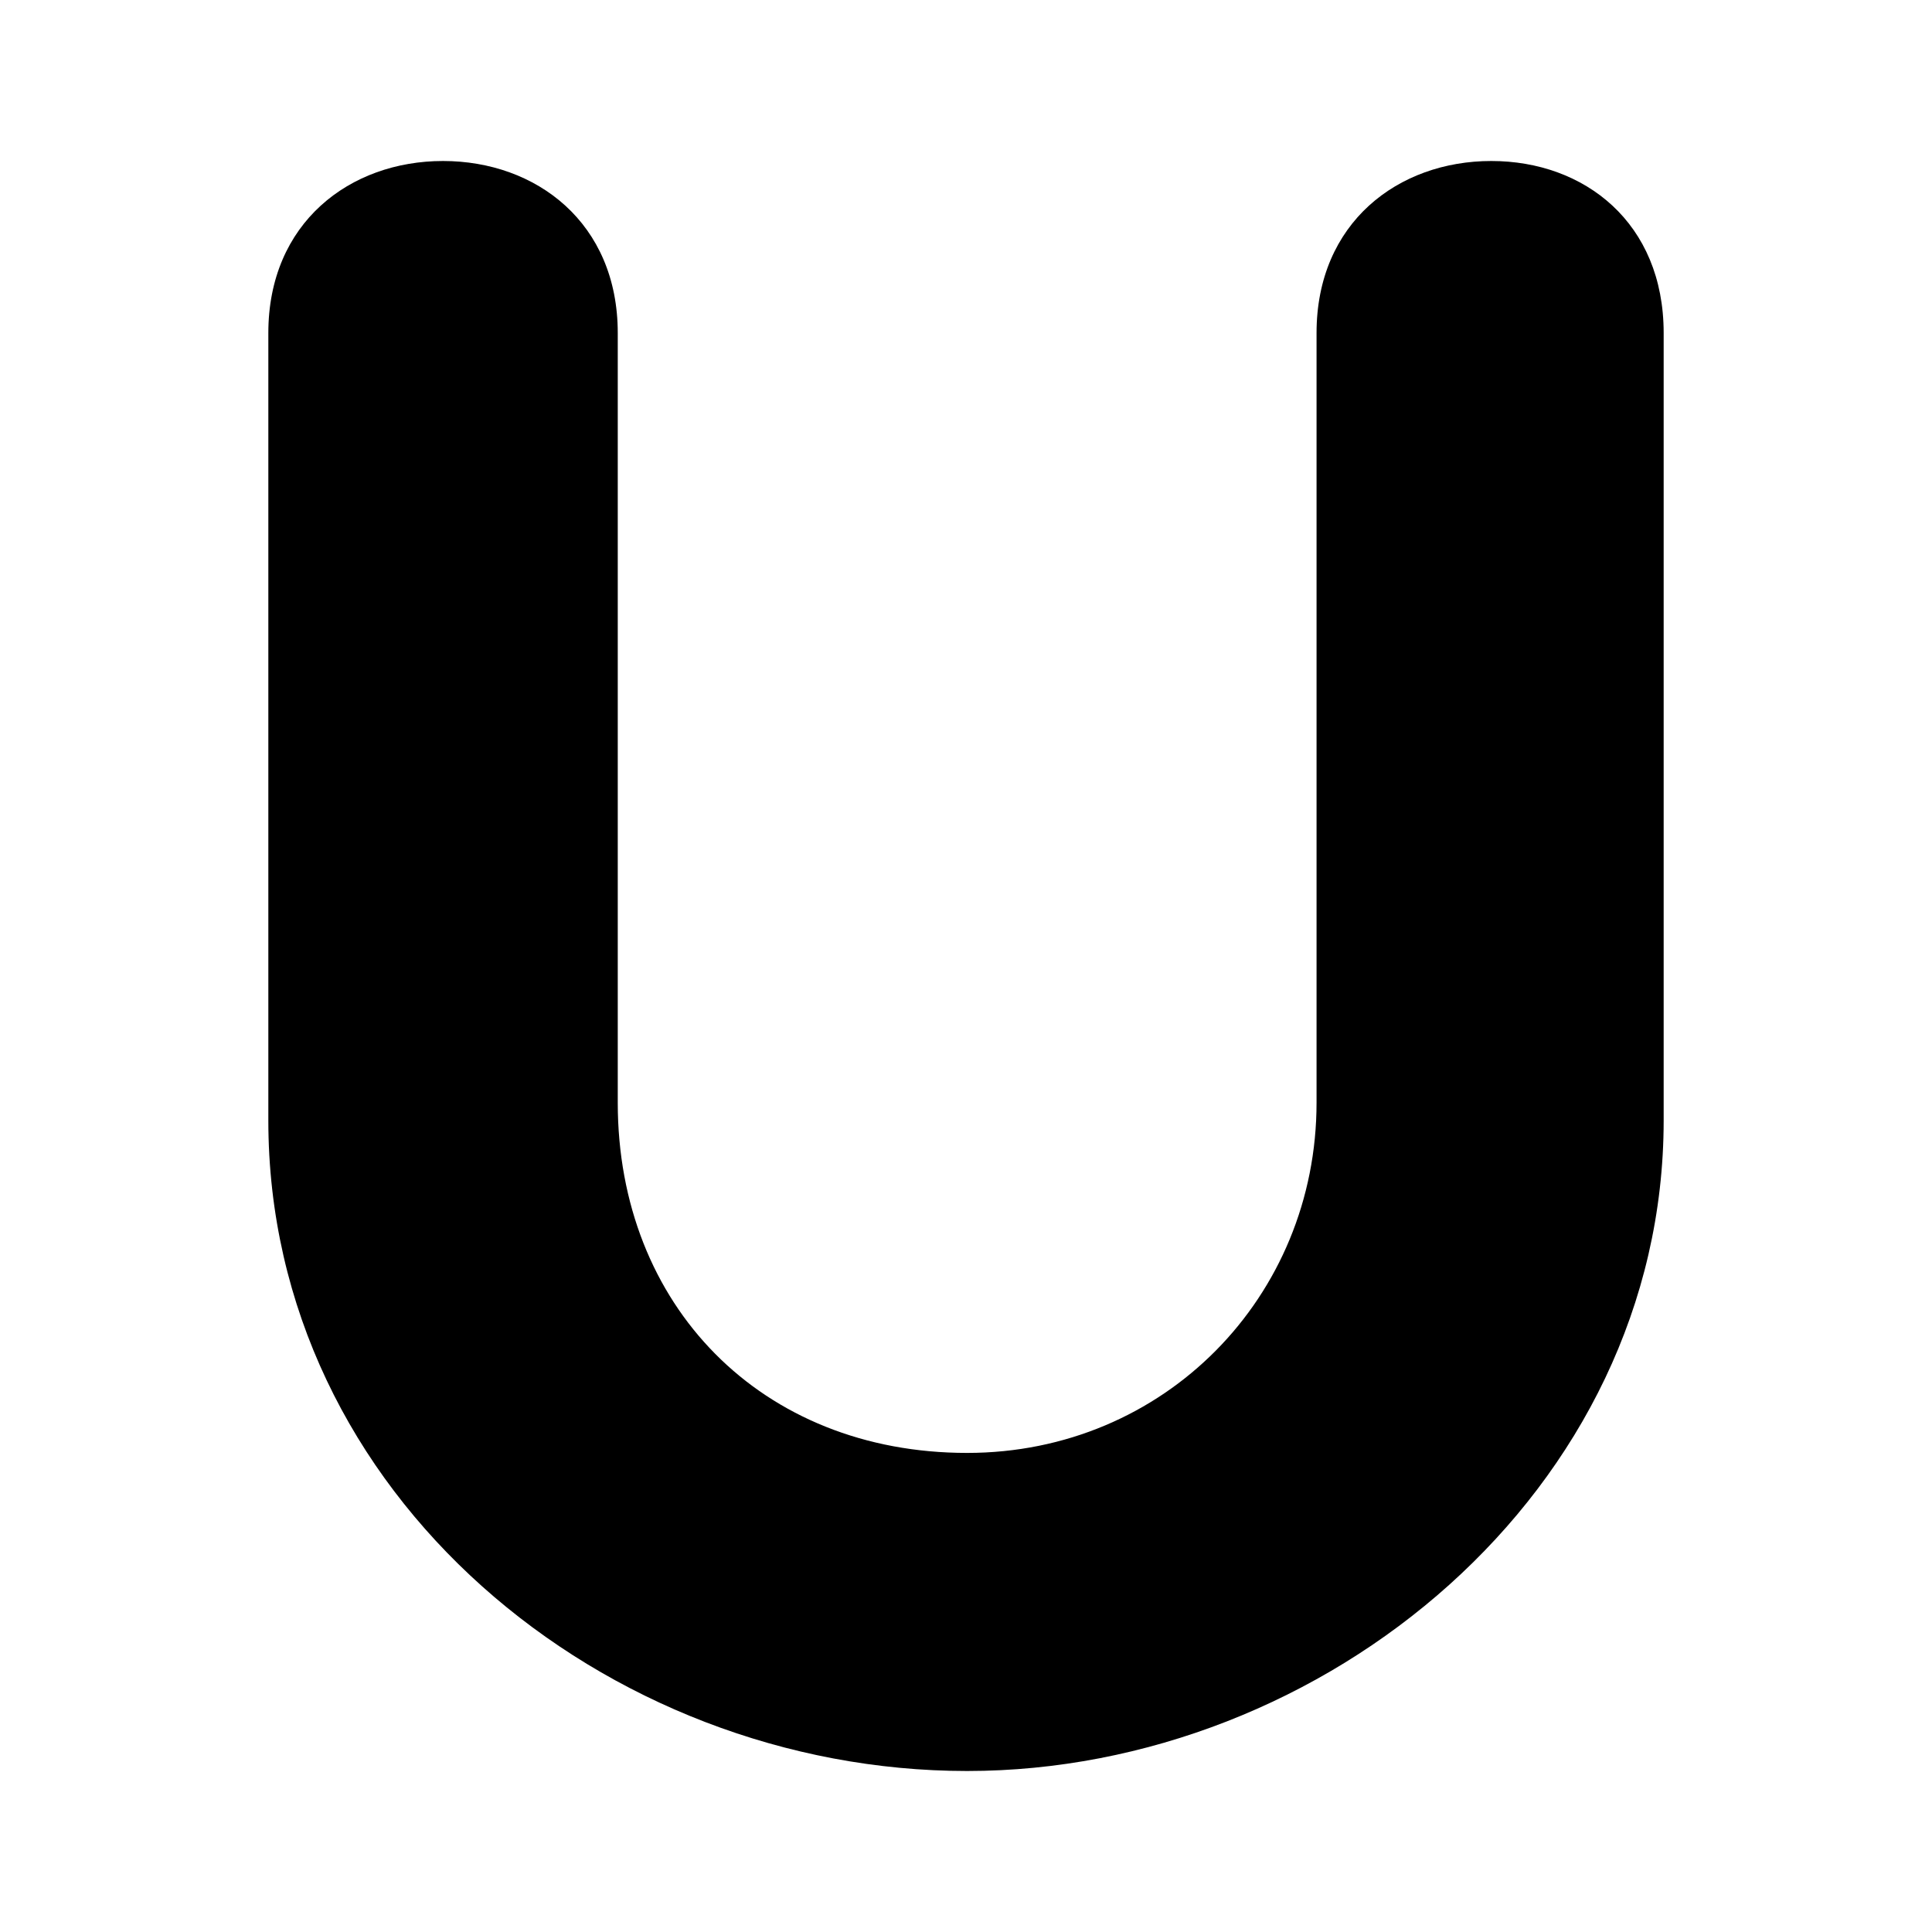
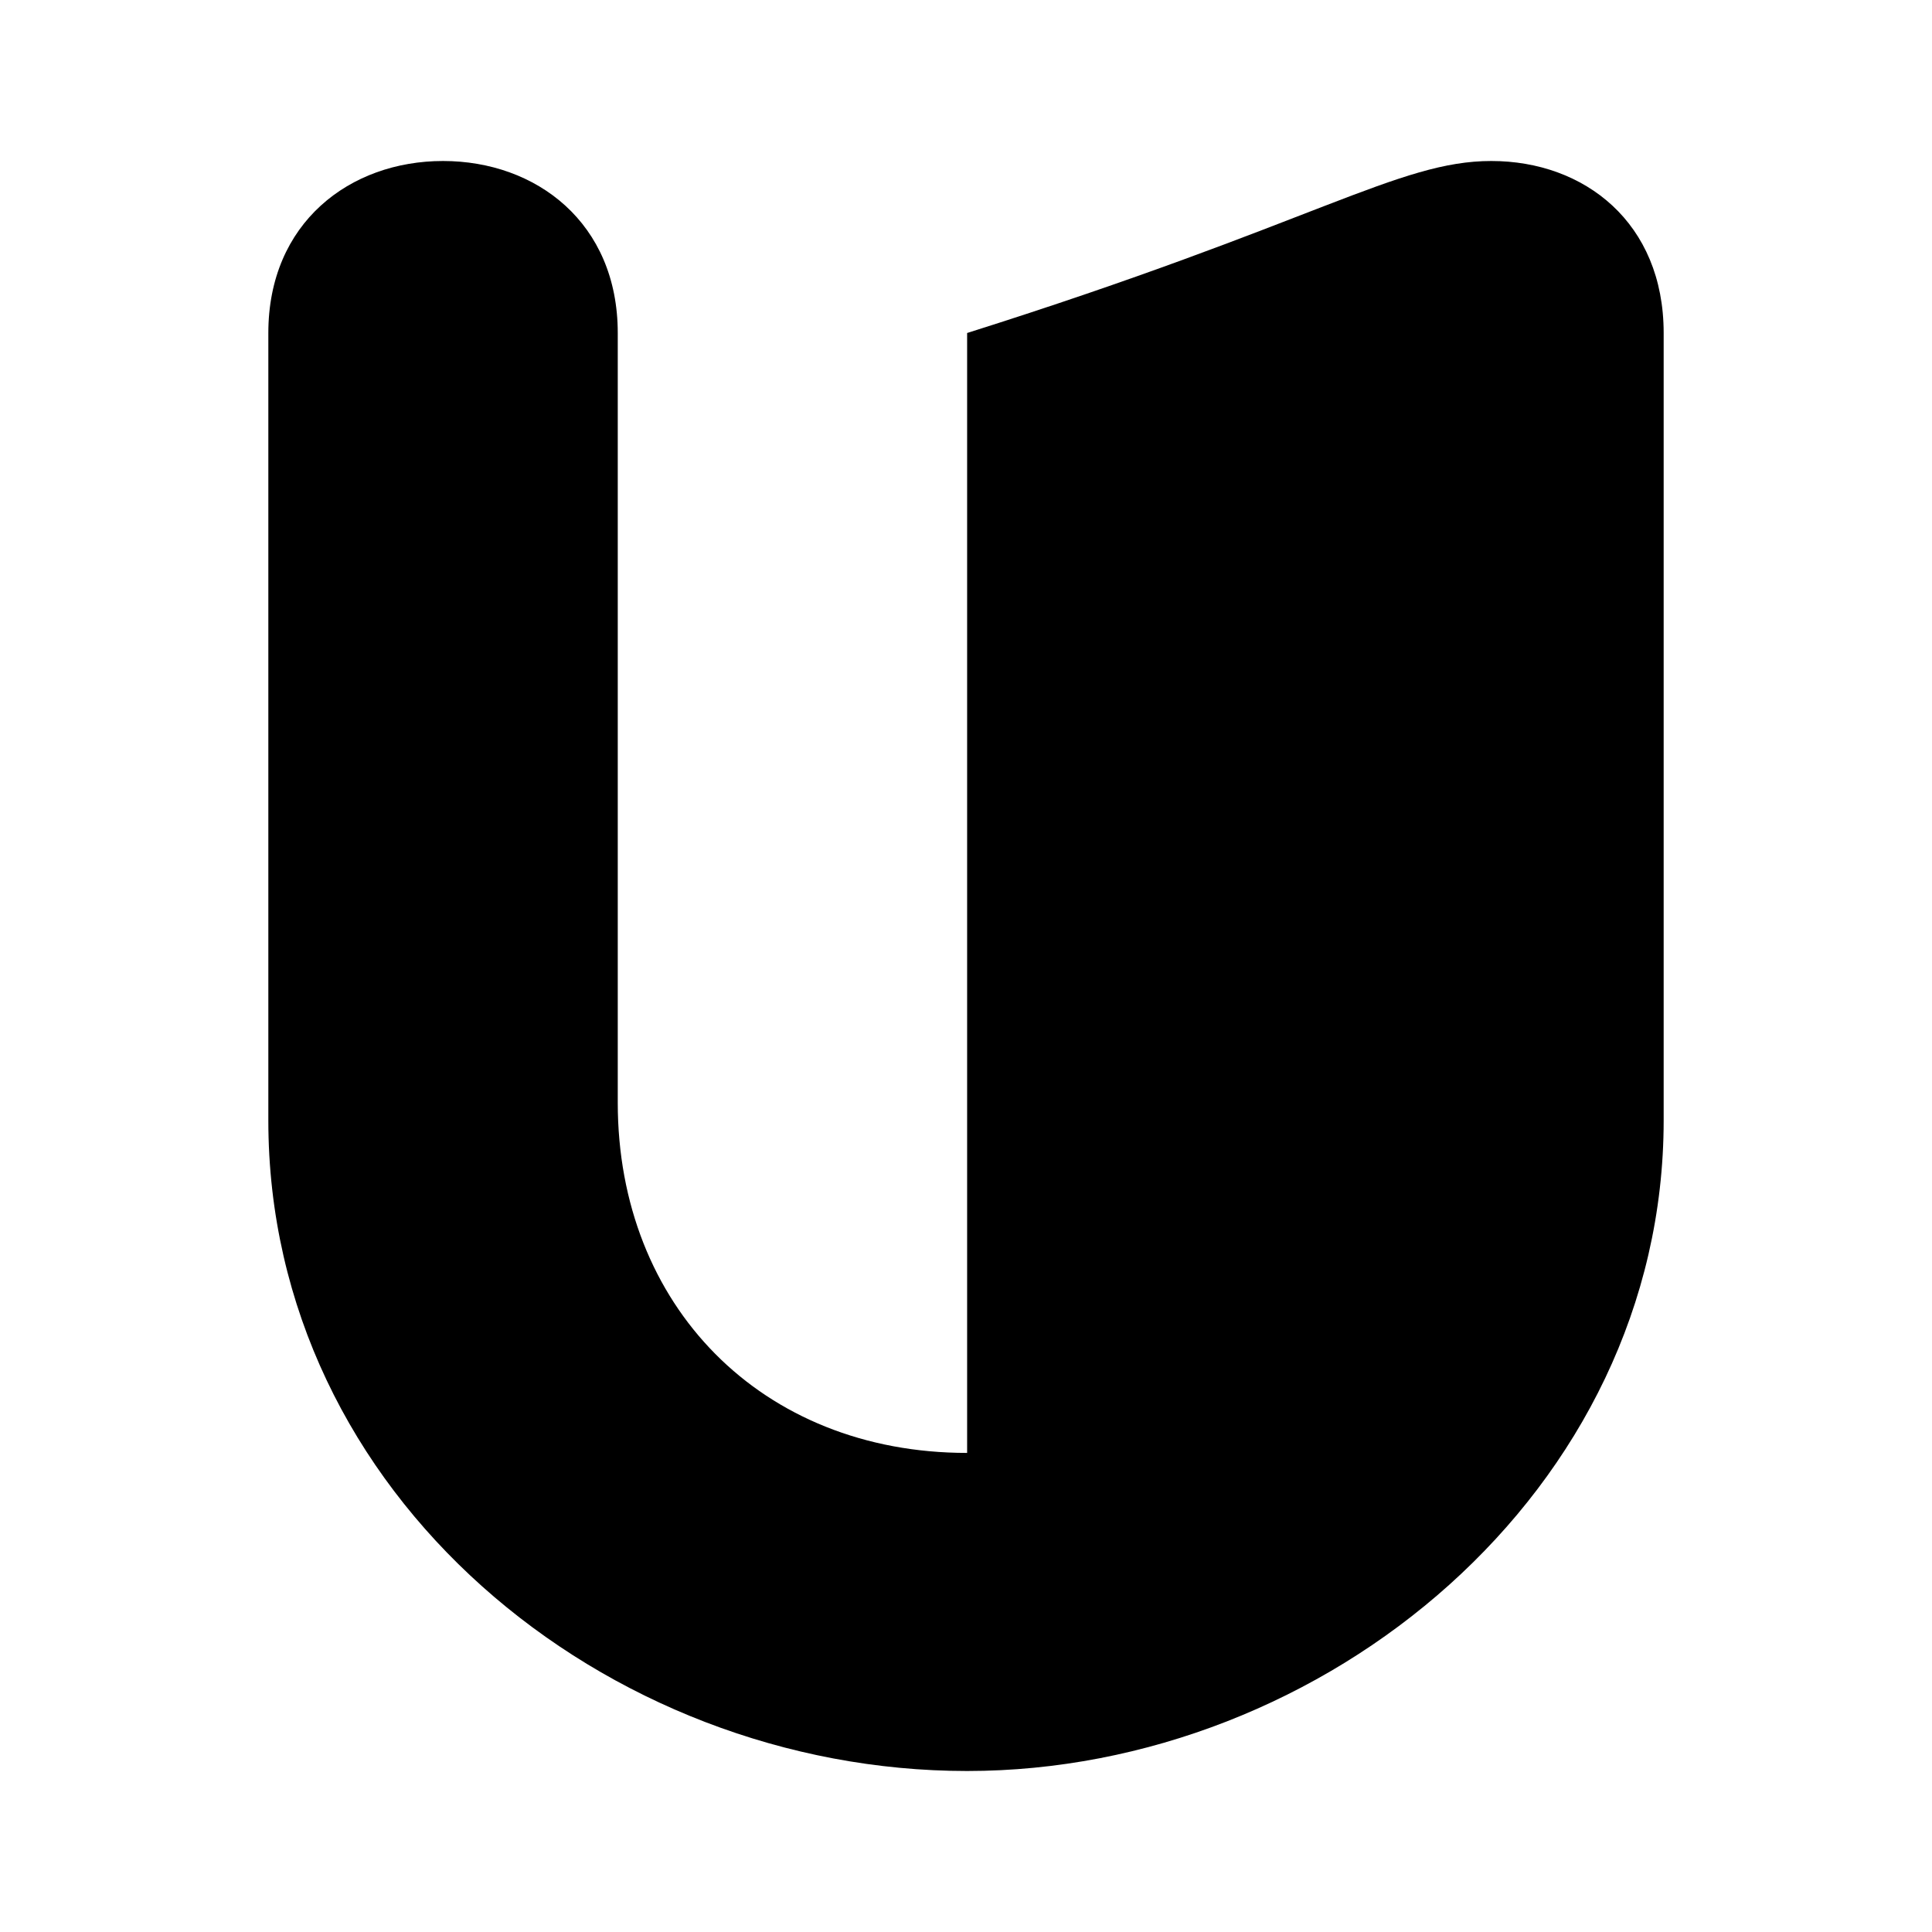
<svg xmlns="http://www.w3.org/2000/svg" viewBox="0 0 36 36" fill="none">
-   <path d="M5 6.205C5 4.15 6.52 3 8.255 3C9.991 3 11.511 4.15 11.511 6.205V20.547C11.511 24.329 14.187 27.073 18.021 27.073C21.696 27.073 24.532 24.165 24.532 20.547V6.205C24.532 4.15 26.053 3 27.788 3C29.525 3 31 4.15 31 6.205V20.876C31 27.78 24.682 33 18.021 33C11.279 33 5 27.863 5 20.876V6.205Z" fill="black" />
+   <path d="M5 6.205C5 4.15 6.52 3 8.255 3C9.991 3 11.511 4.15 11.511 6.205V20.547C11.511 24.329 14.187 27.073 18.021 27.073V6.205C24.532 4.15 26.053 3 27.788 3C29.525 3 31 4.15 31 6.205V20.876C31 27.78 24.682 33 18.021 33C11.279 33 5 27.863 5 20.876V6.205Z" fill="black" />
</svg>